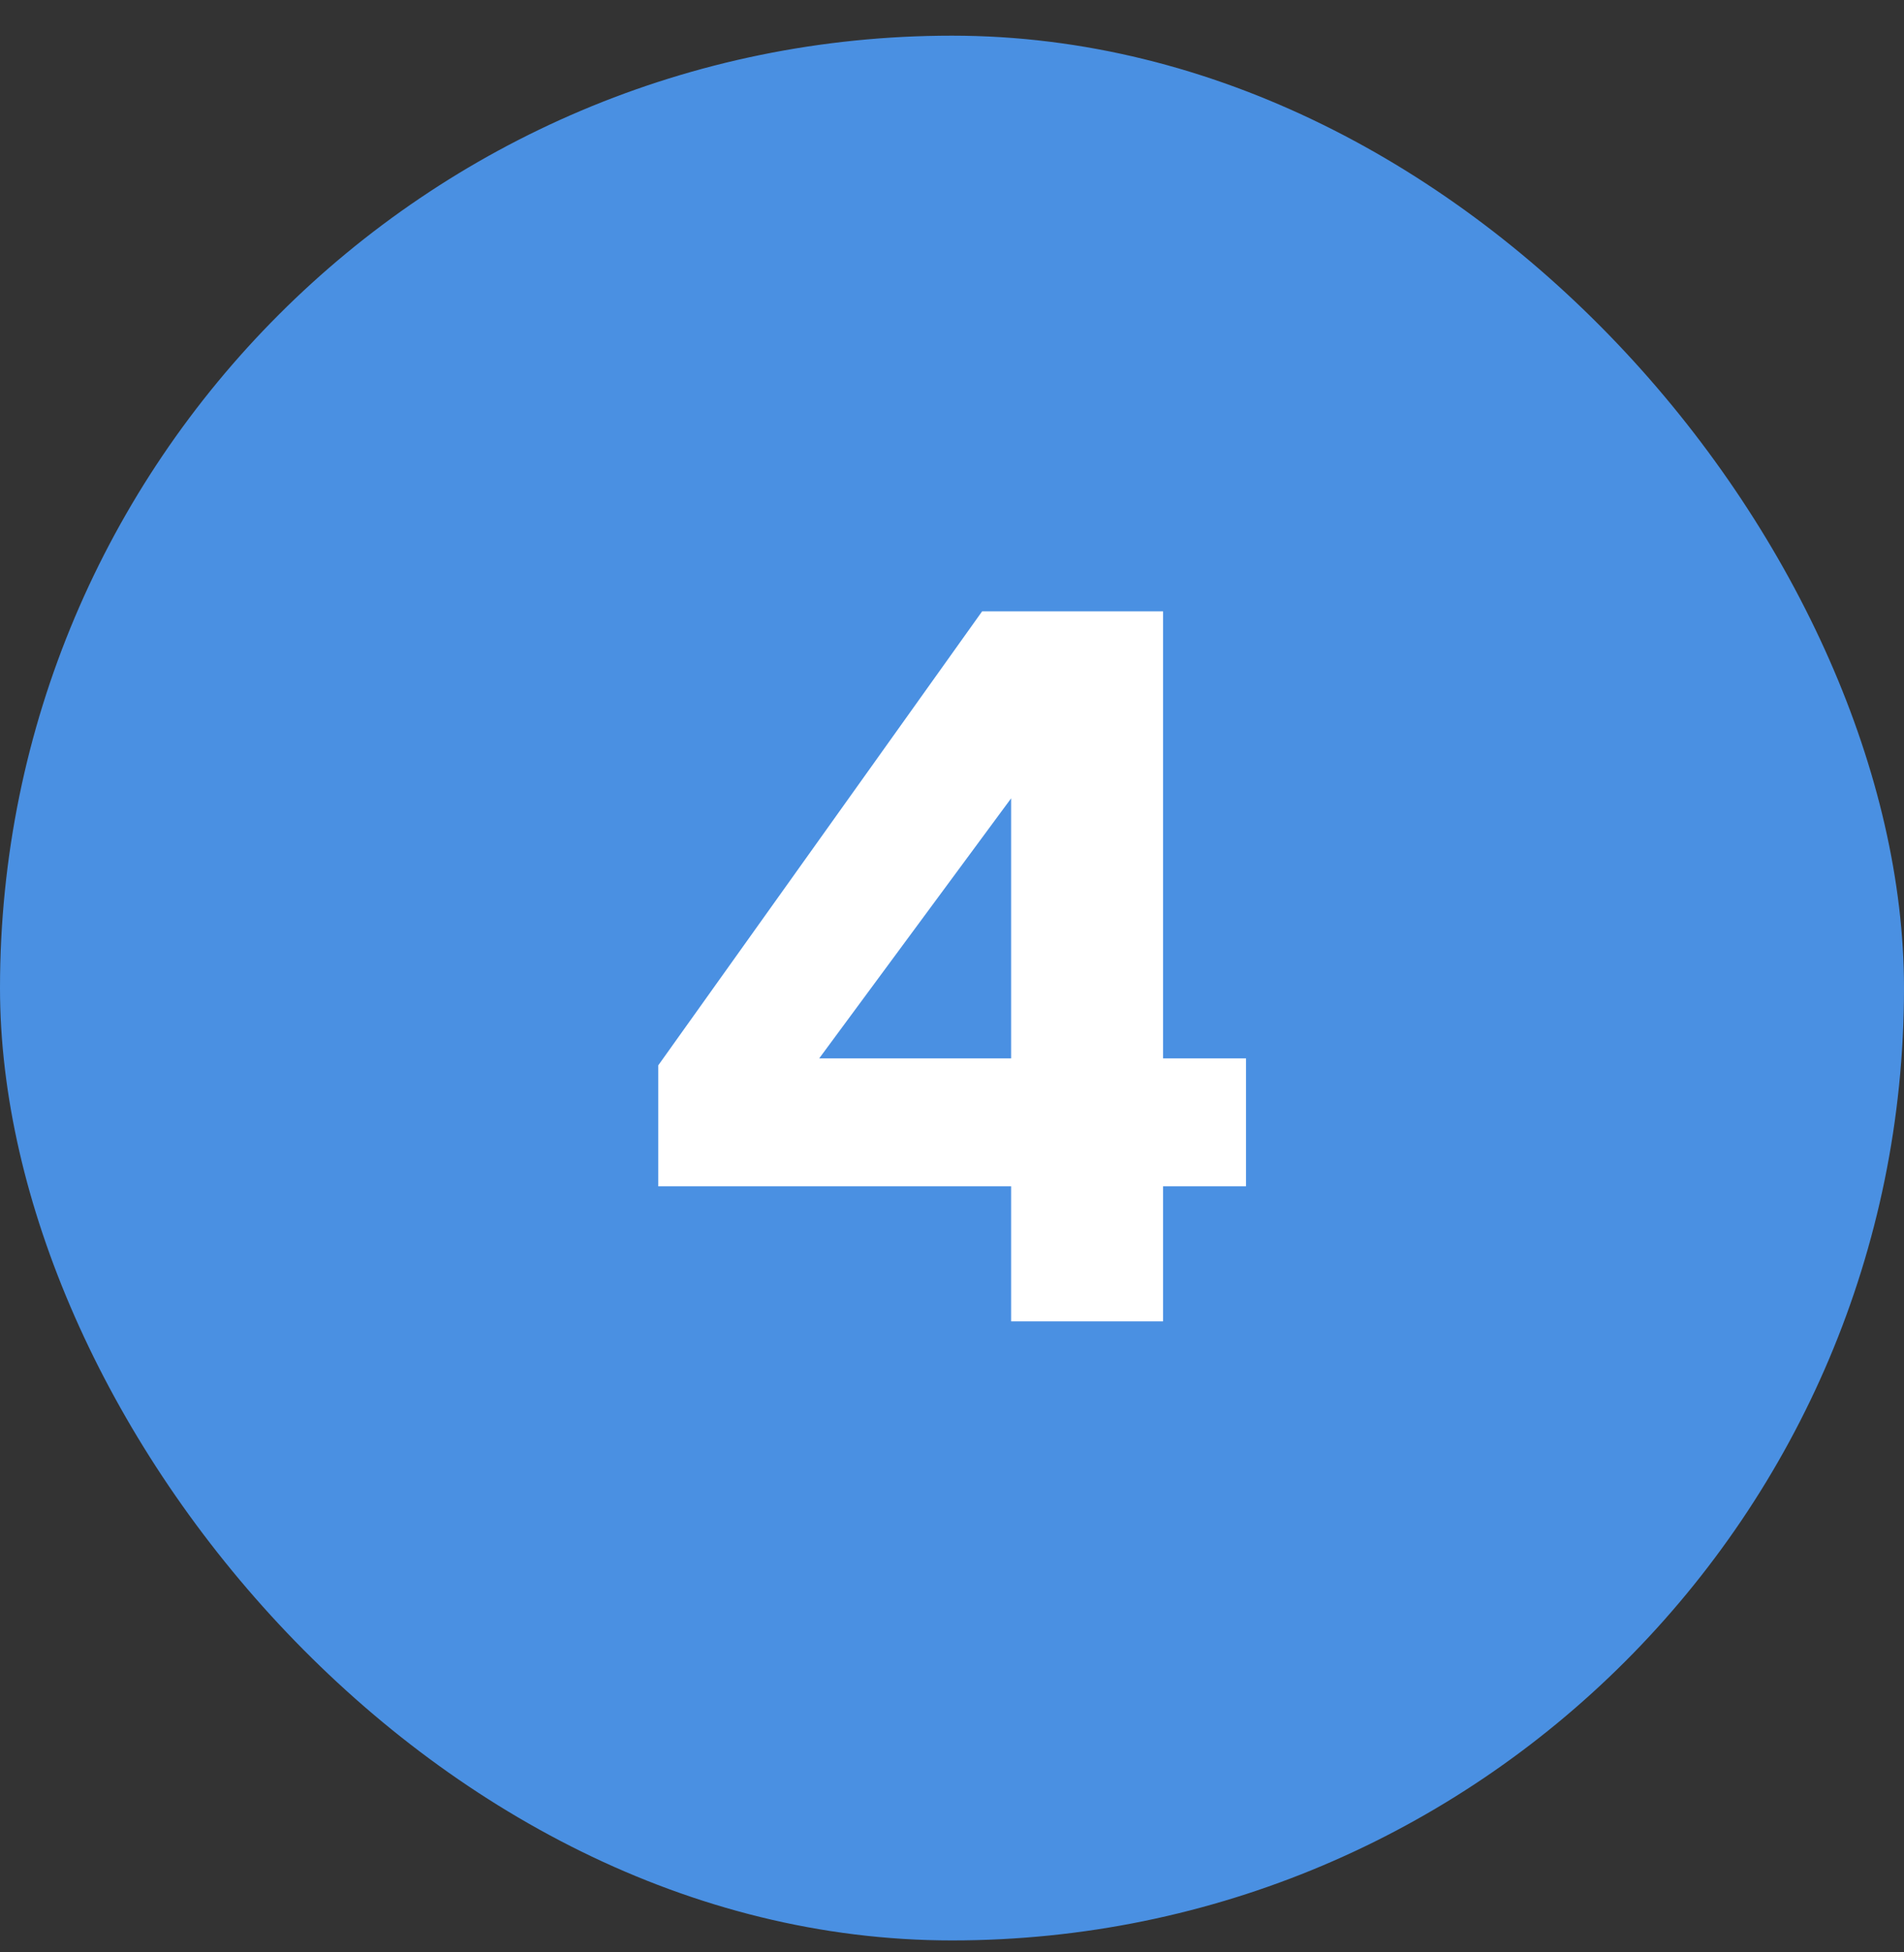
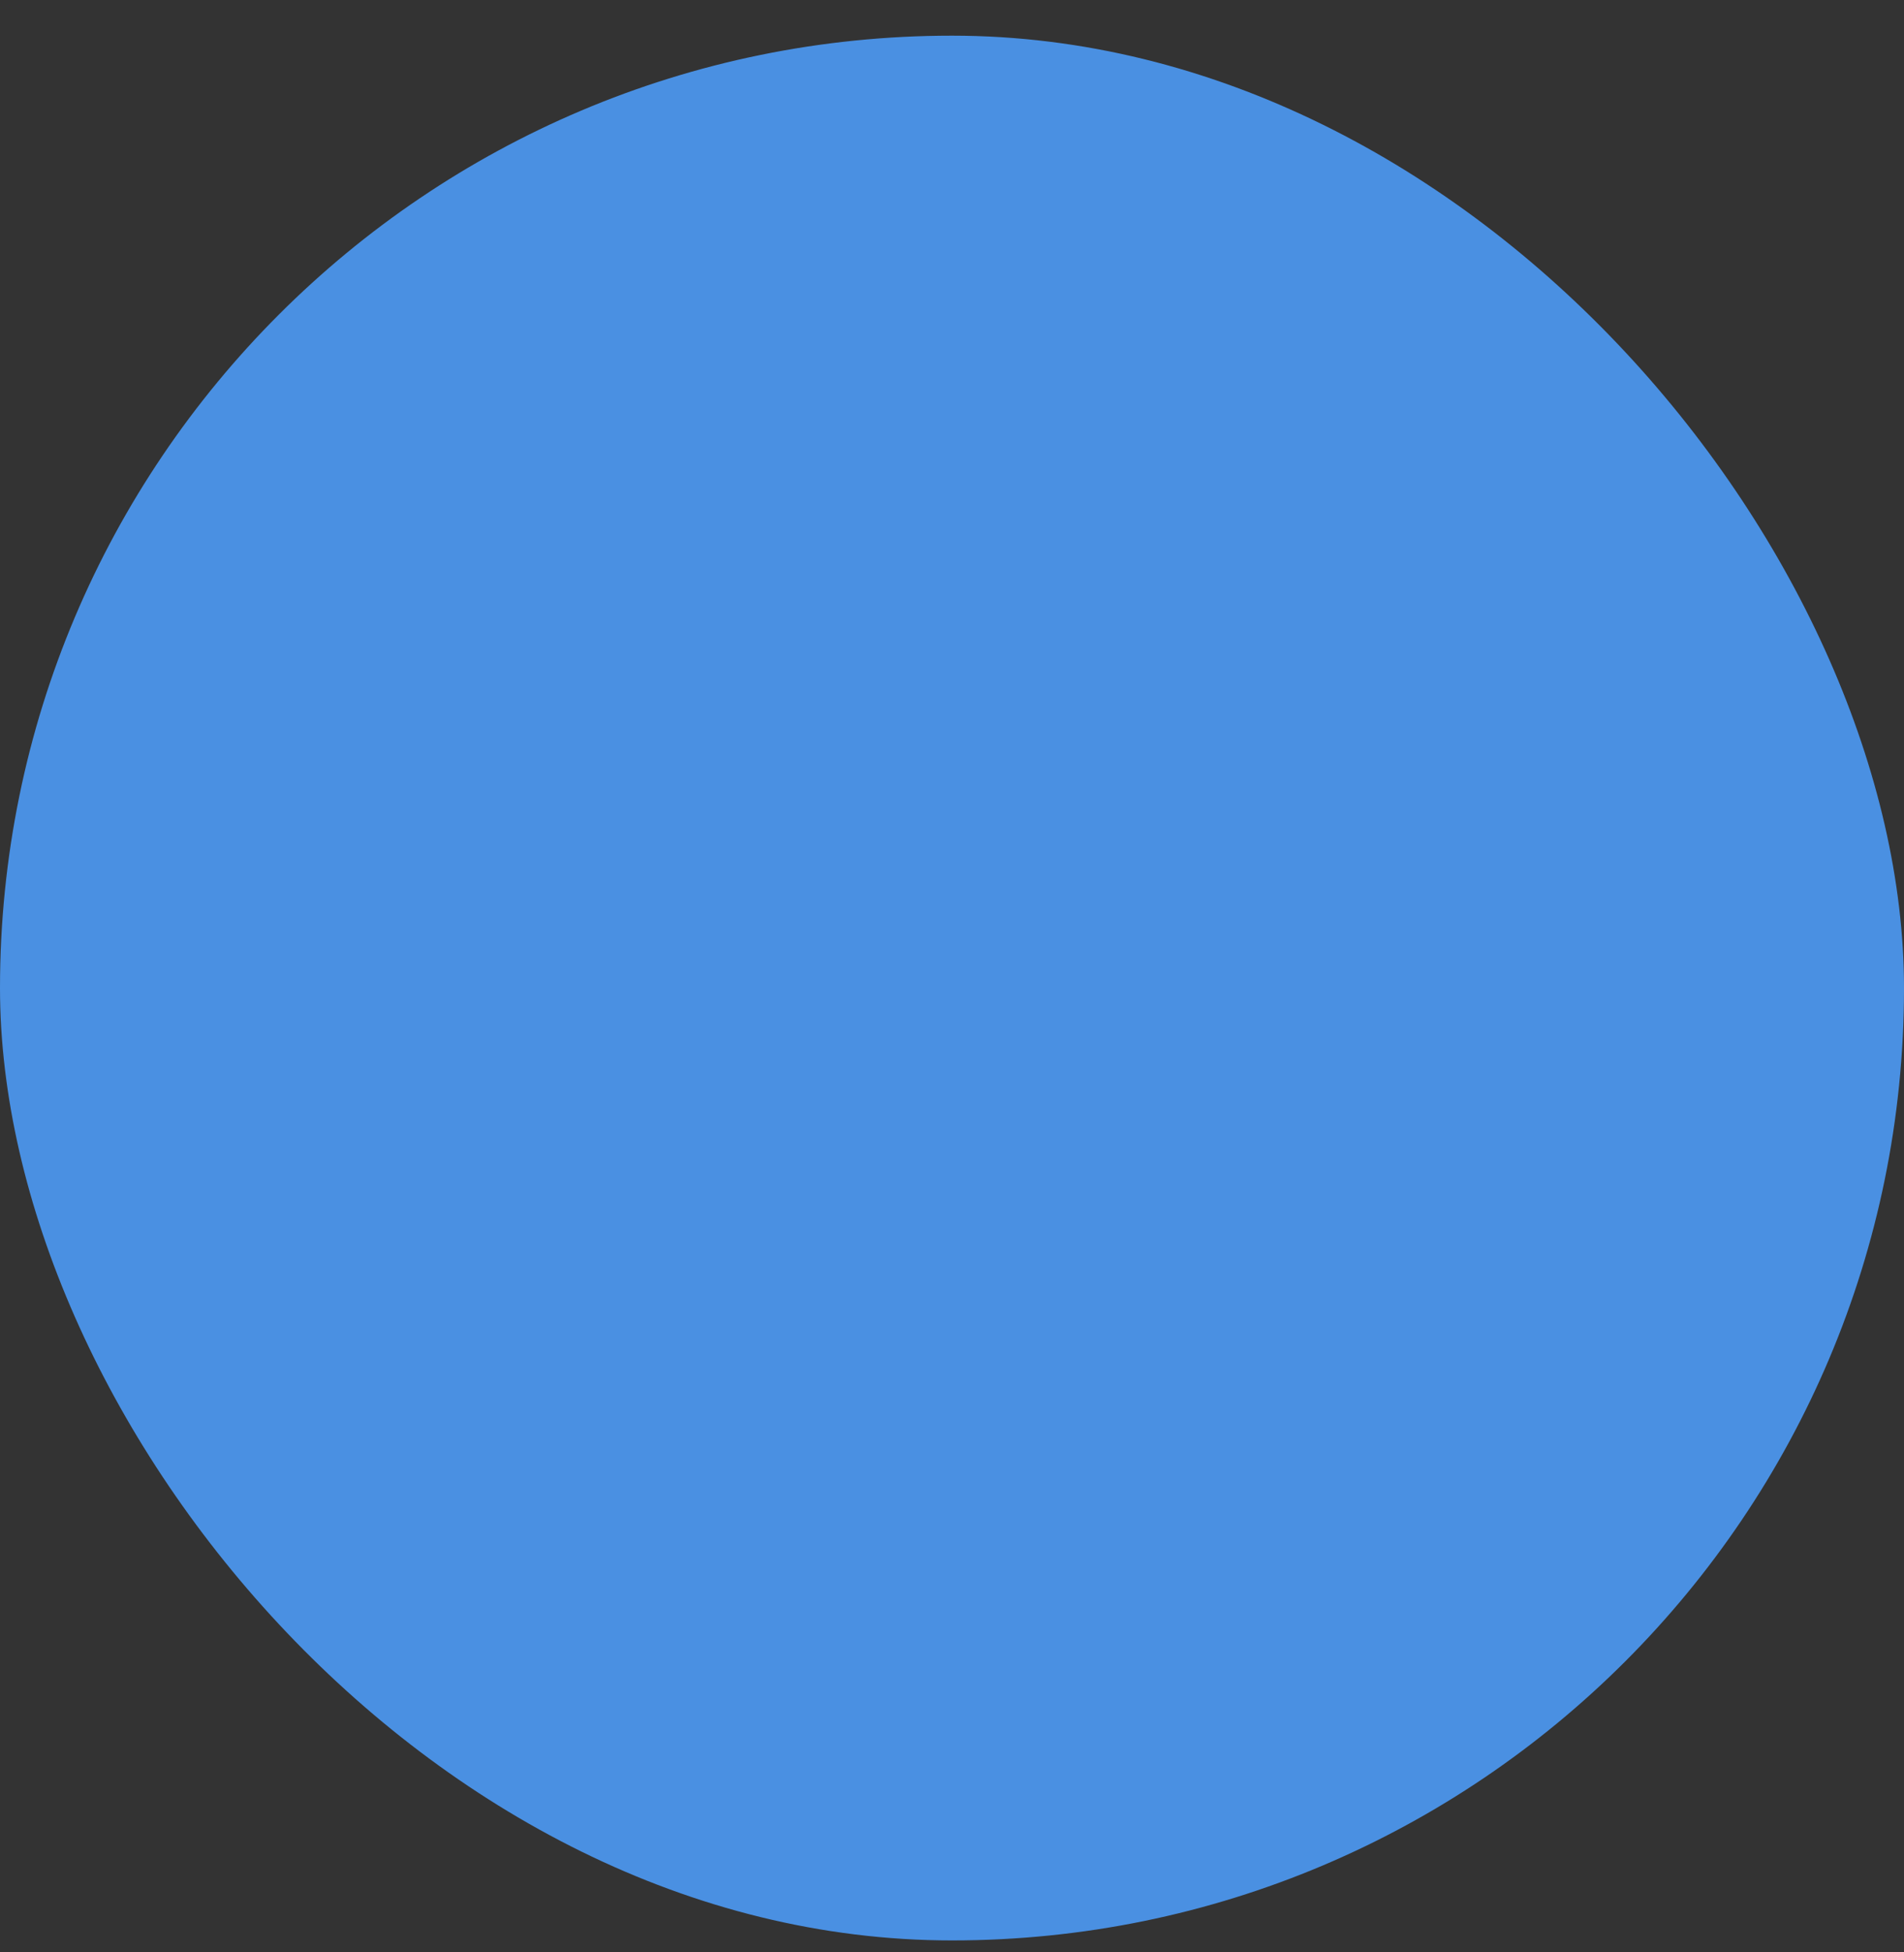
<svg xmlns="http://www.w3.org/2000/svg" width="40" height="41" viewBox="0 0 40 41" fill="none">
  <rect x="0" y="0" width="40" height="41" fill="#333333" stroke="none" />
  <rect y="0.749" width="40" height="40" rx="20" fill="#4A90E2" />
-   <path d="M21.242 27.748V24.913H13.829V22.372L20.633 12.838H24.434V22.226H26.177V24.913H24.434V27.748H21.242ZM17.21 22.226H21.242V16.765L17.21 22.226Z" fill="white" />
</svg>